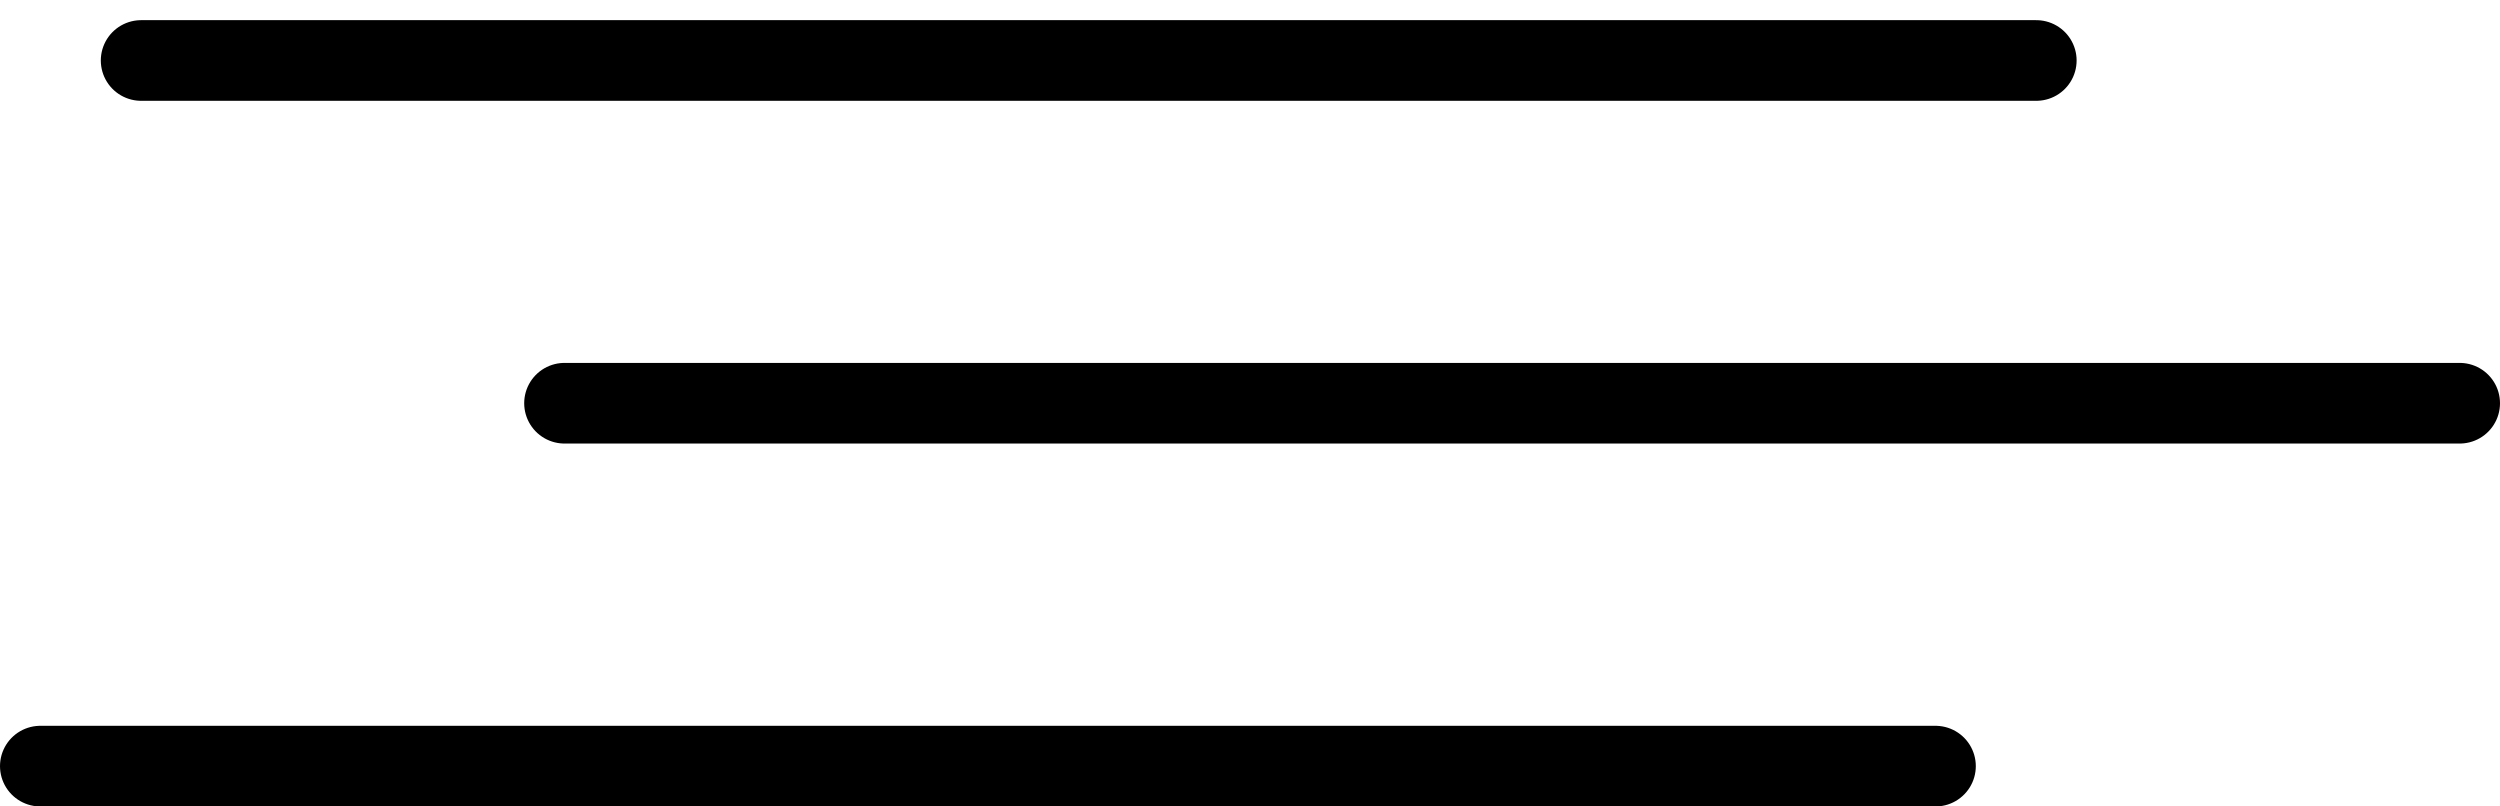
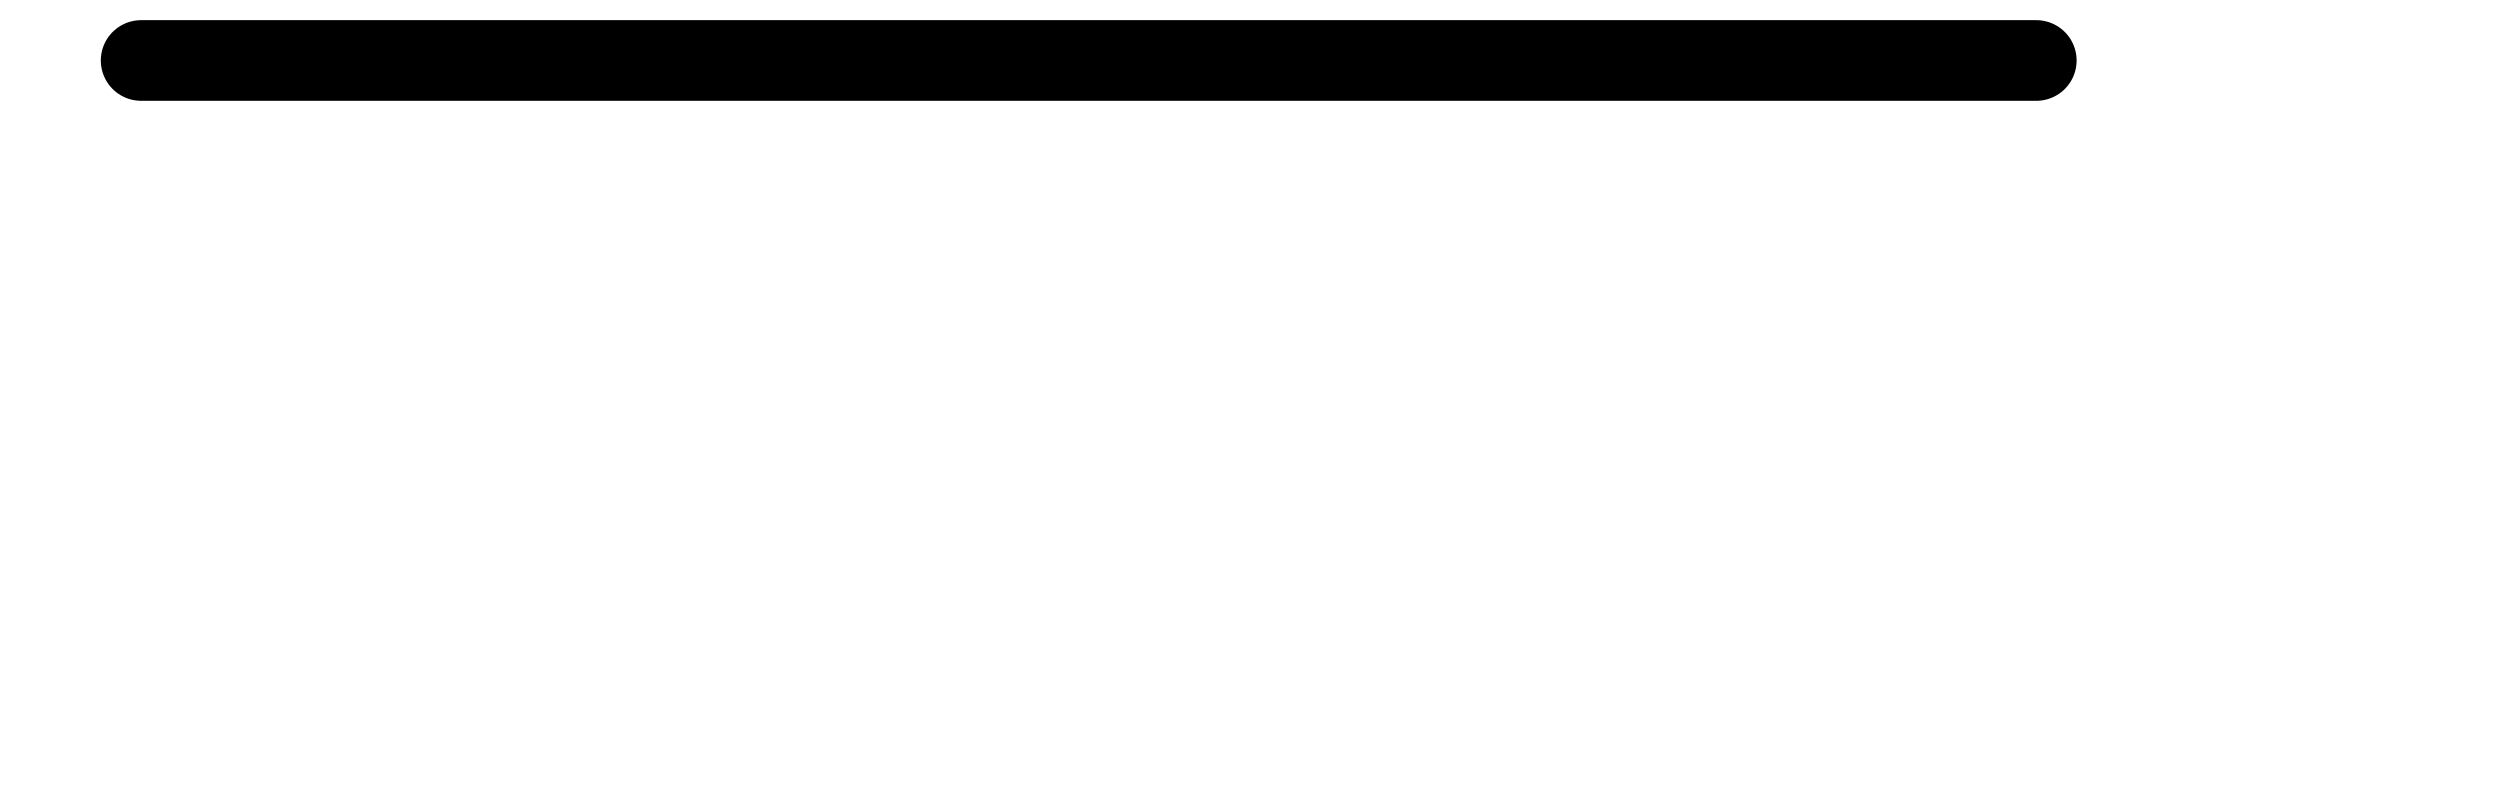
<svg xmlns="http://www.w3.org/2000/svg" width="62" height="20" viewBox="0 0 62 20" fill="none">
  <path d="M3.5 1.5H50.5" stroke="black" stroke-width="2" stroke-linecap="round" />
-   <path d="M14 10H61" stroke="black" stroke-width="2" stroke-linecap="round" />
-   <path d="M1 19H48" stroke="black" stroke-width="2" stroke-linecap="round" />
</svg>